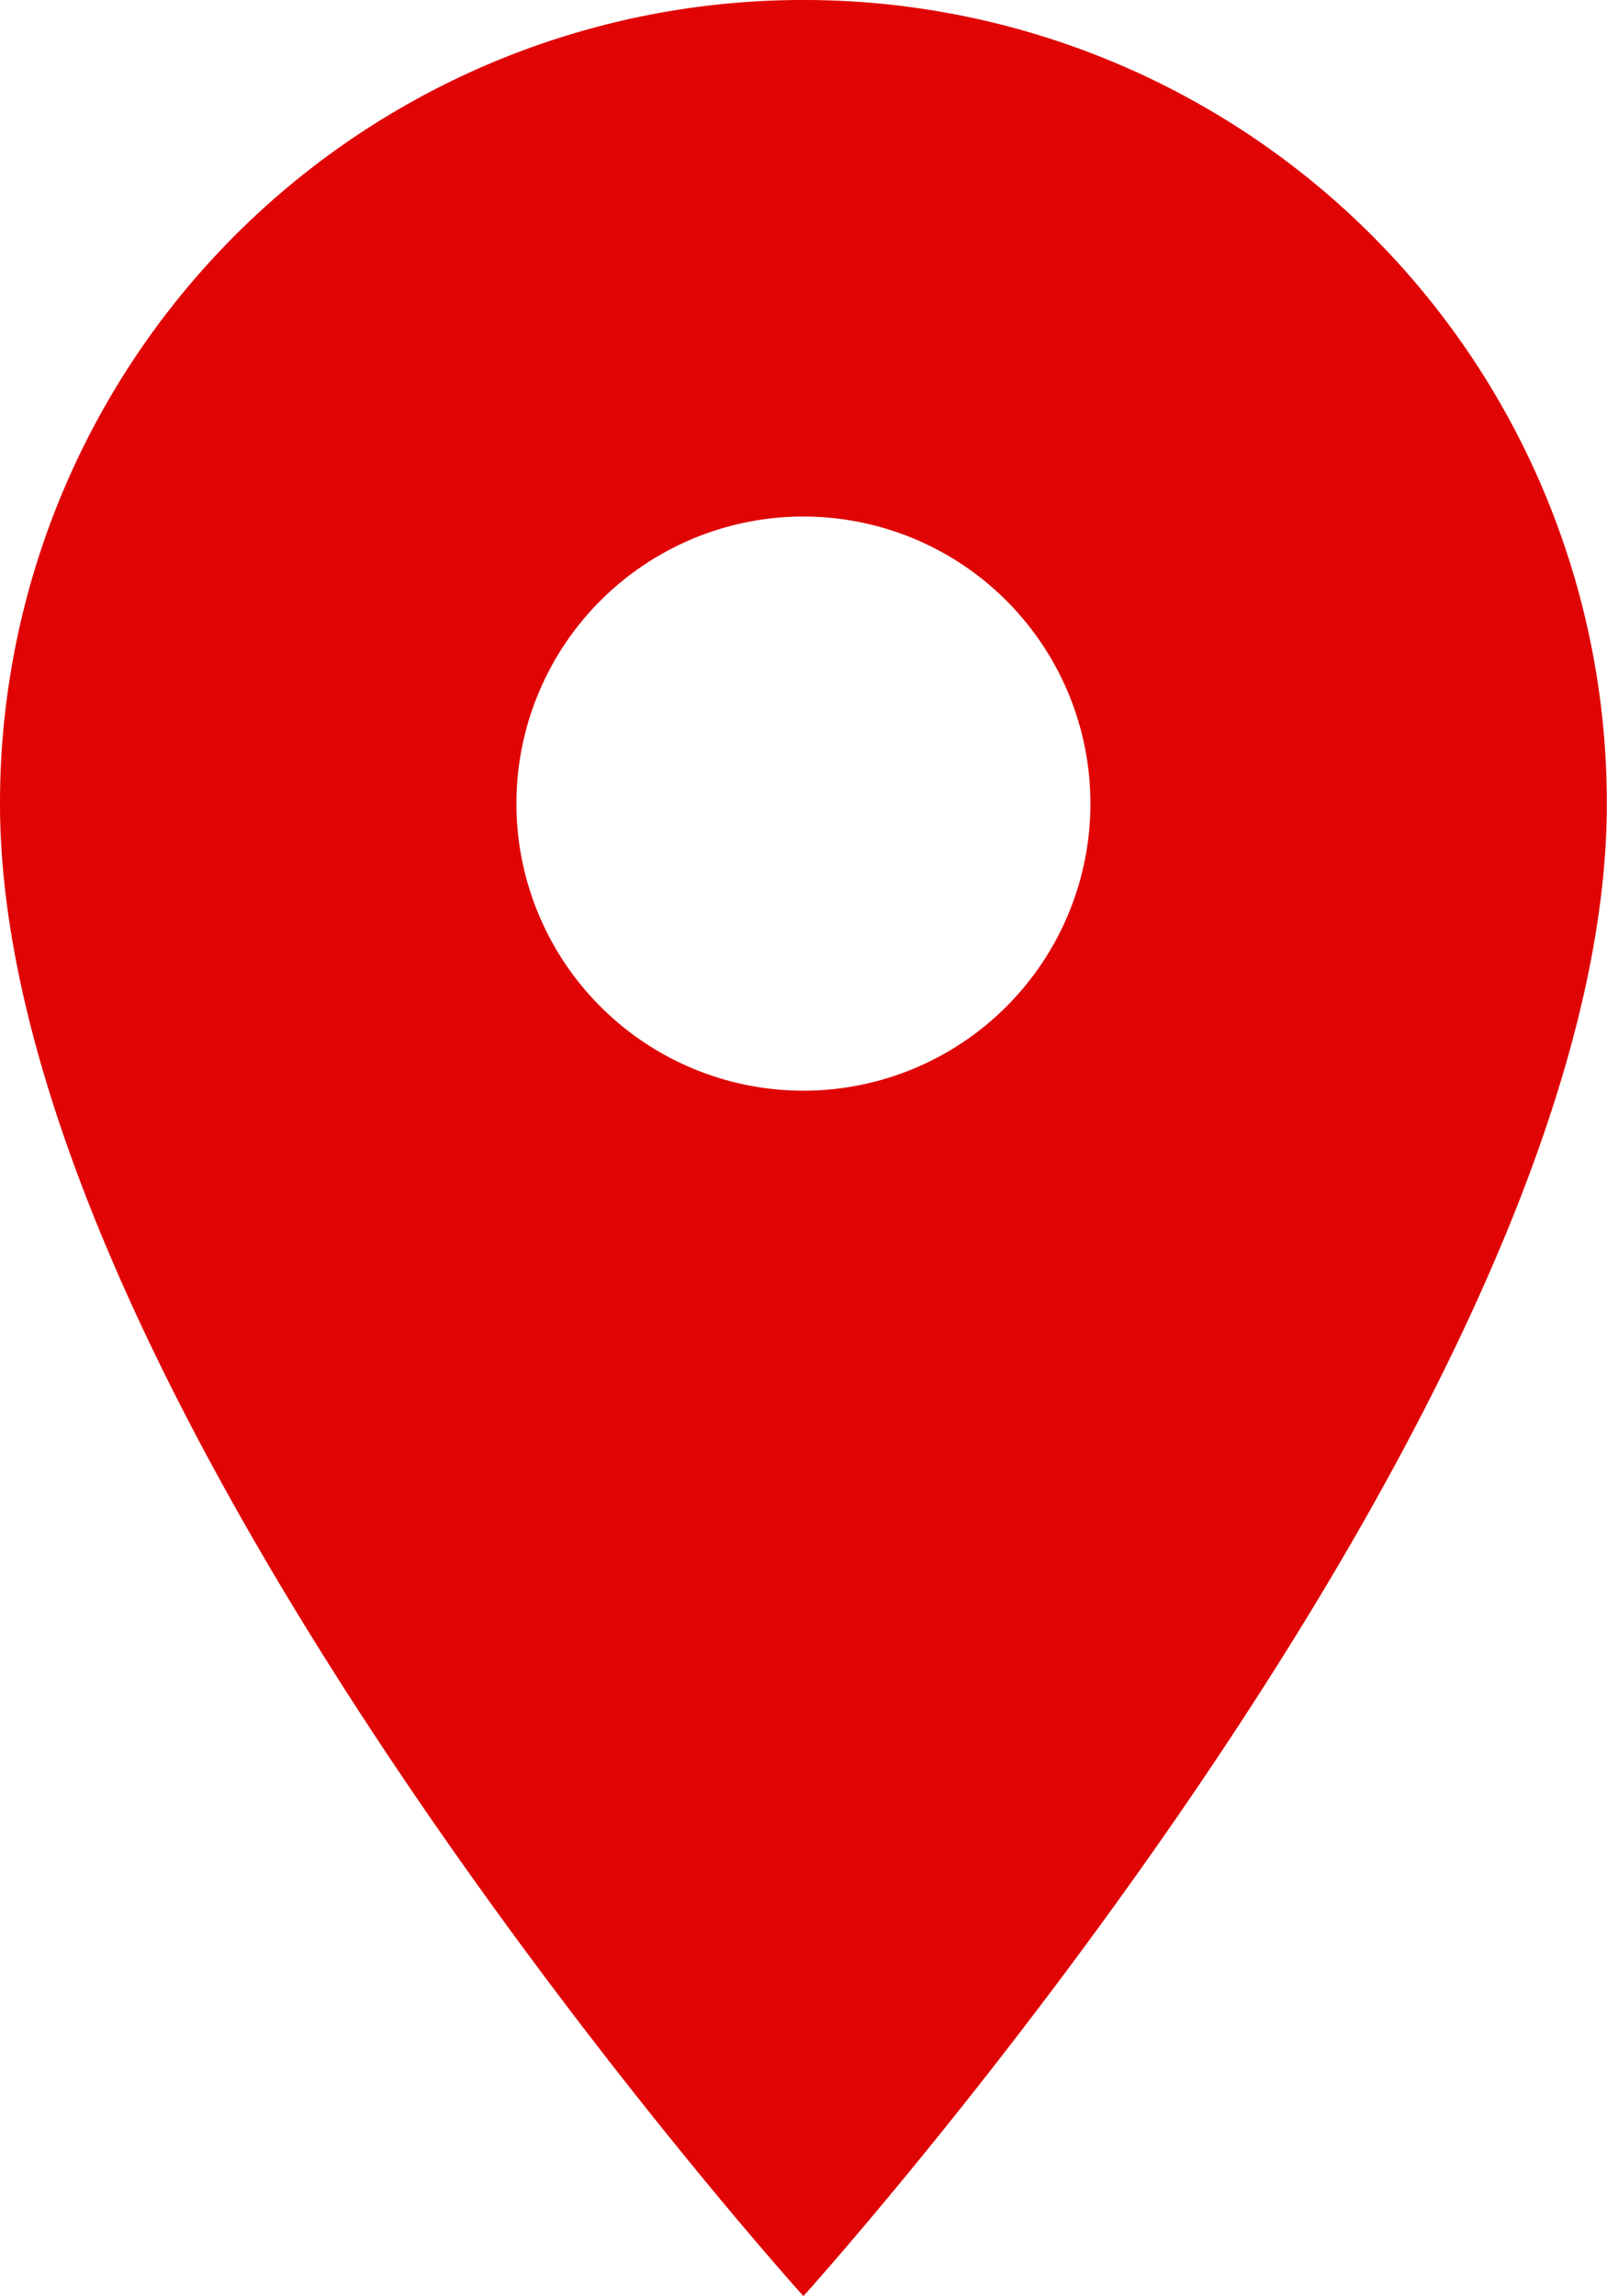
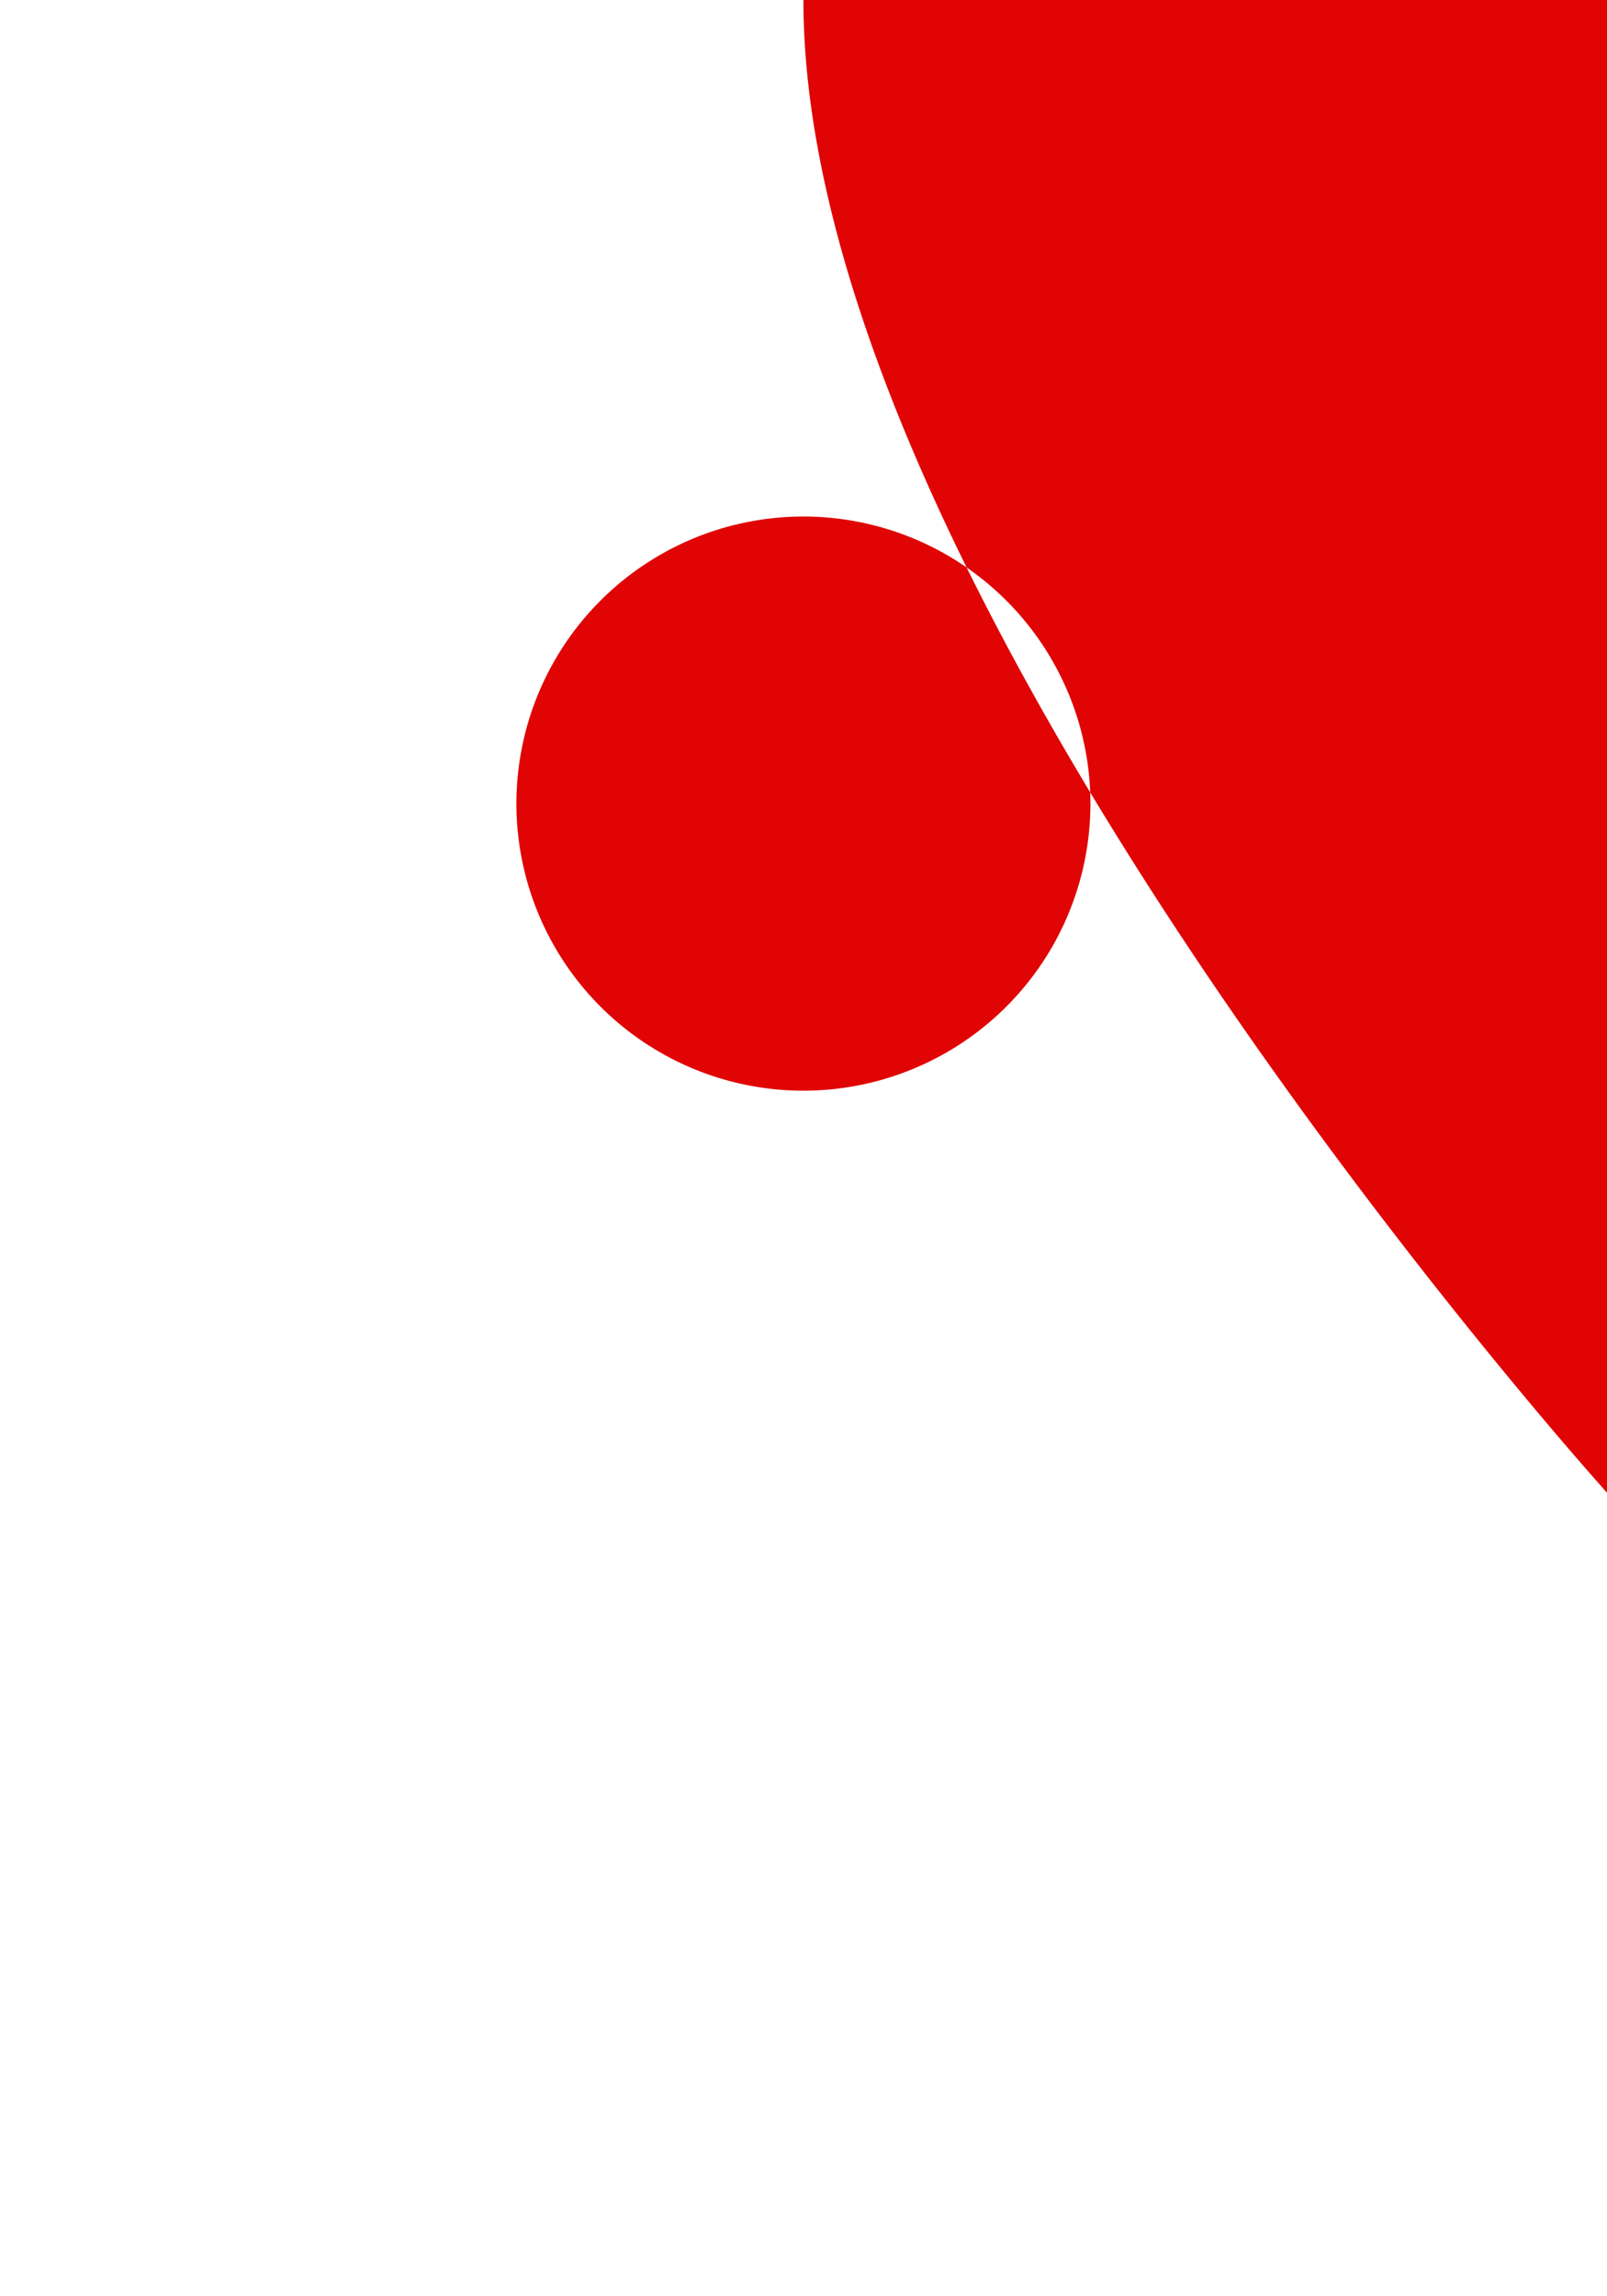
<svg xmlns="http://www.w3.org/2000/svg" width="9.737" height="13.91" viewBox="0 0 9.737 13.91">
-   <path d="M12.368,3A4.865,4.865,0,0,0,7.5,7.868c0,3.651,4.868,9.041,4.868,9.041s4.868-5.39,4.868-9.041A4.865,4.865,0,0,0,12.368,3Zm0,6.607a1.739,1.739,0,1,1,1.739-1.739A1.739,1.739,0,0,1,12.368,9.607Z" transform="translate(-7.5 -3)" fill="#e00404" />
+   <path d="M12.368,3c0,3.651,4.868,9.041,4.868,9.041s4.868-5.39,4.868-9.041A4.865,4.865,0,0,0,12.368,3Zm0,6.607a1.739,1.739,0,1,1,1.739-1.739A1.739,1.739,0,0,1,12.368,9.607Z" transform="translate(-7.5 -3)" fill="#e00404" />
</svg>